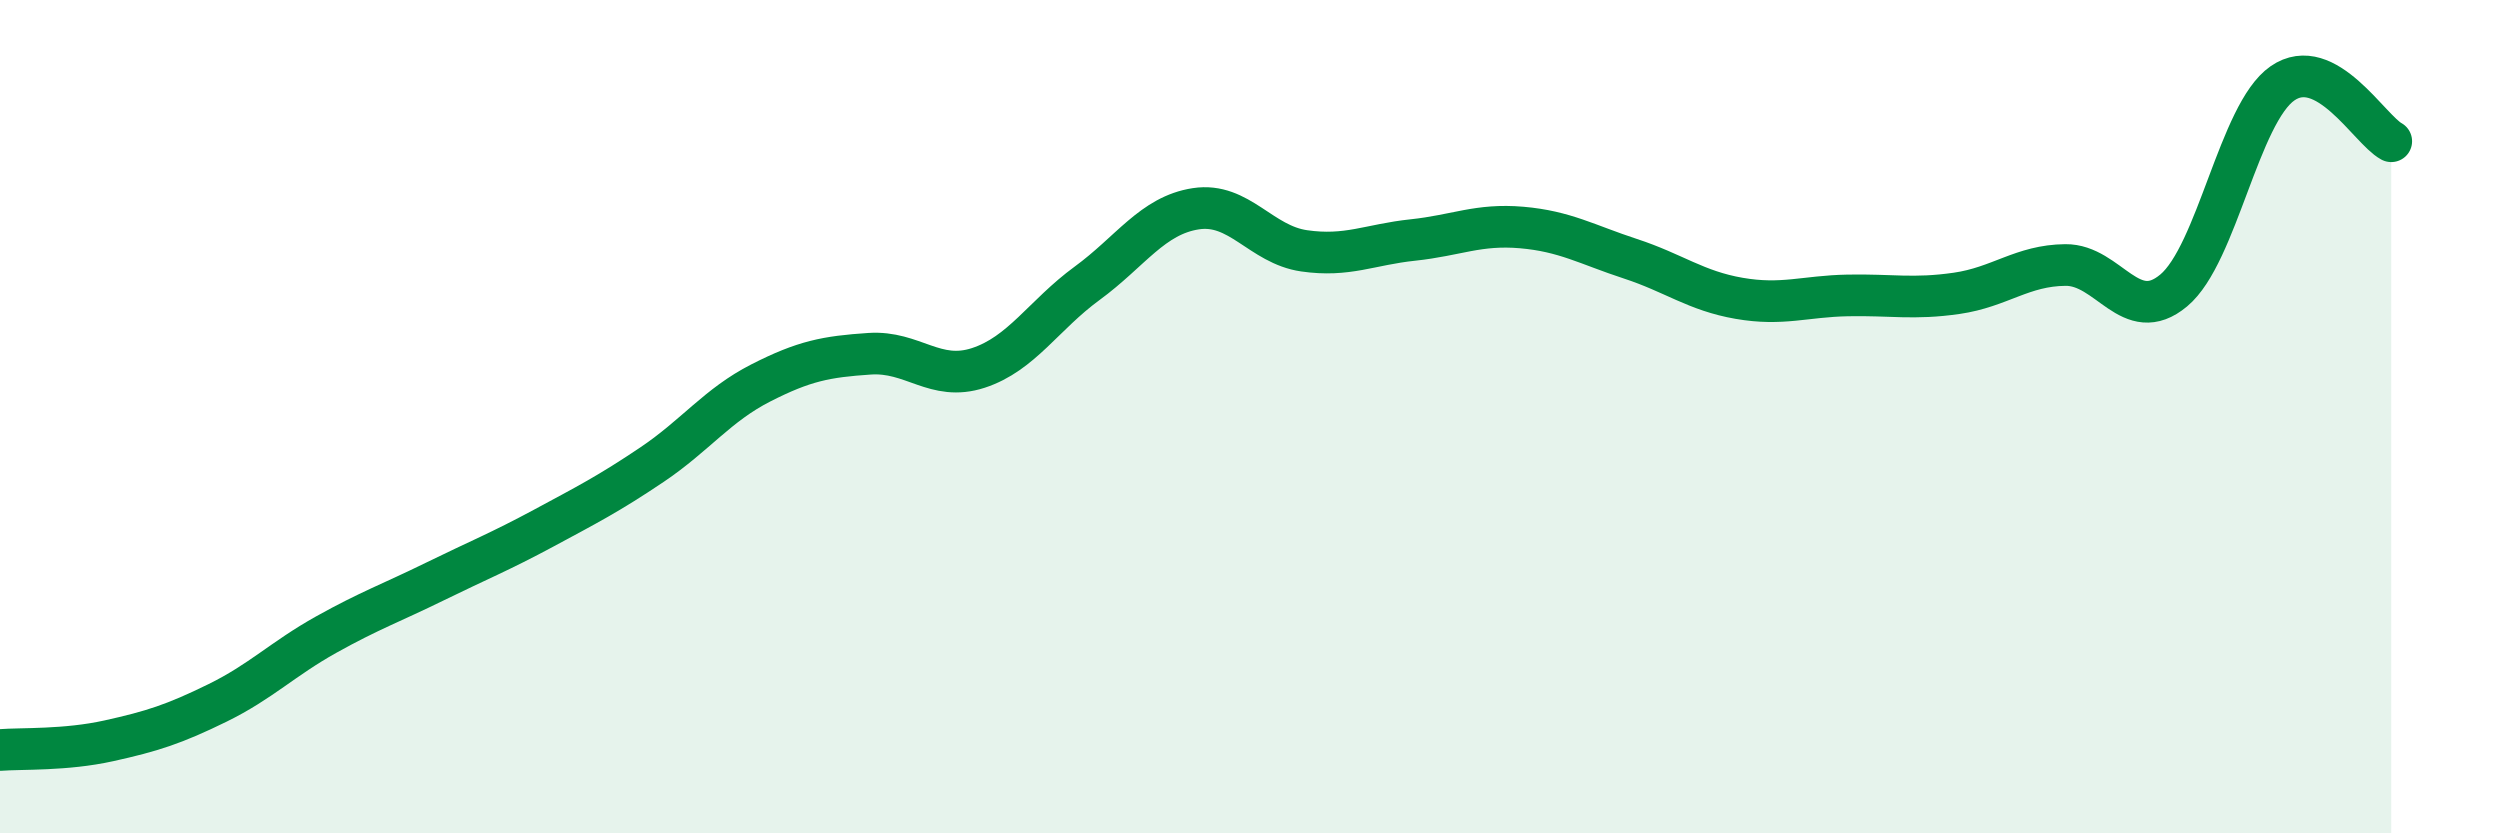
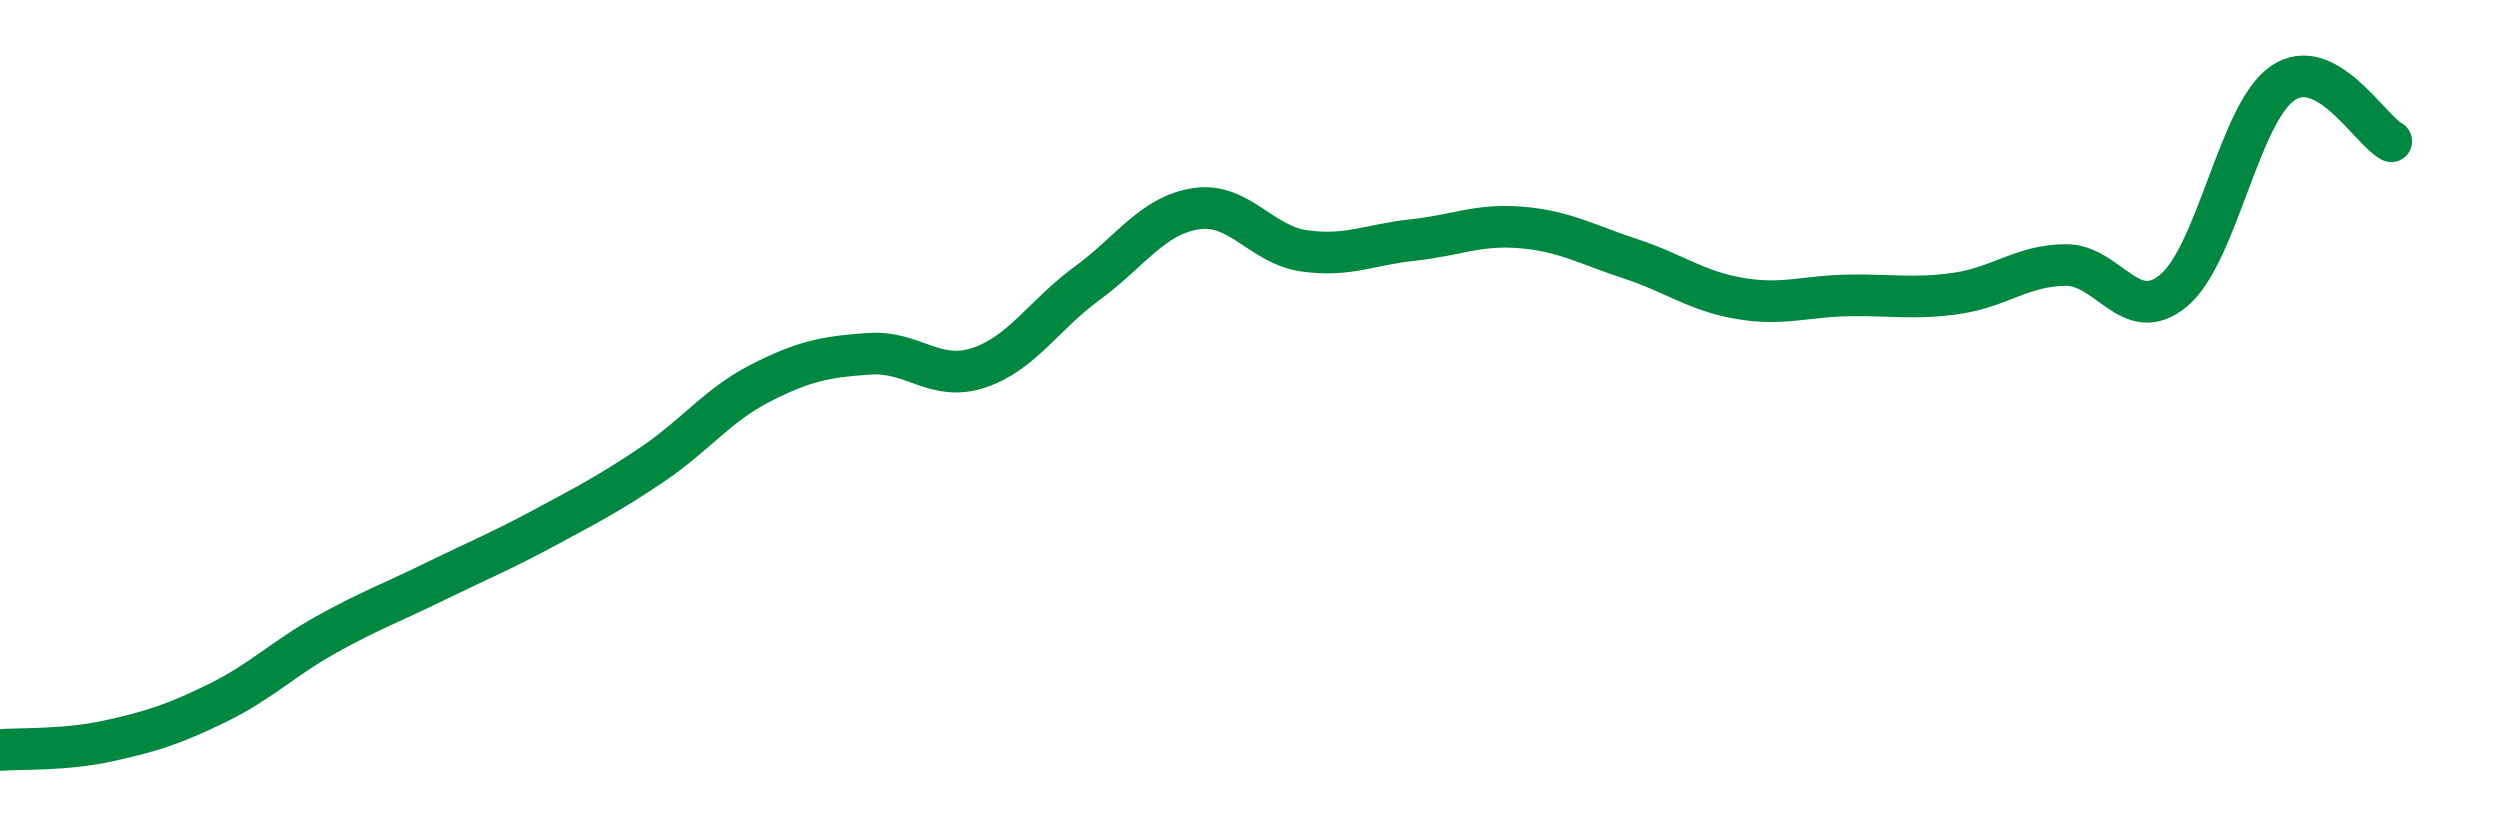
<svg xmlns="http://www.w3.org/2000/svg" width="60" height="20" viewBox="0 0 60 20">
-   <path d="M 0,18 C 0.52,17.96 1.57,18.01 2.61,17.78 C 3.65,17.55 4.18,17.38 5.22,16.87 C 6.26,16.36 6.79,15.81 7.83,15.23 C 8.87,14.65 9.39,14.47 10.43,13.96 C 11.47,13.45 12,13.24 13.04,12.68 C 14.08,12.12 14.61,11.85 15.65,11.15 C 16.69,10.45 17.22,9.72 18.26,9.19 C 19.3,8.66 19.83,8.56 20.87,8.49 C 21.91,8.42 22.44,9.17 23.48,8.83 C 24.52,8.49 25.05,7.56 26.09,6.8 C 27.13,6.04 27.66,5.17 28.7,5.01 C 29.74,4.85 30.26,5.87 31.3,6.02 C 32.34,6.17 32.87,5.87 33.91,5.76 C 34.95,5.65 35.48,5.37 36.52,5.46 C 37.56,5.55 38.09,5.87 39.13,6.21 C 40.17,6.55 40.7,6.98 41.74,7.16 C 42.78,7.34 43.31,7.11 44.35,7.09 C 45.39,7.07 45.92,7.19 46.96,7.04 C 48,6.89 48.53,6.37 49.57,6.36 C 50.61,6.35 51.13,7.84 52.17,6.97 C 53.21,6.1 53.74,2.72 54.78,2 C 55.82,1.28 56.87,3.11 57.39,3.39L57.39 20L0 20Z" fill="#008740" opacity="0.1" stroke-linecap="round" stroke-linejoin="round" />
  <path d="M 0,18 C 0.52,17.96 1.57,18.01 2.61,17.78 C 3.65,17.55 4.18,17.38 5.22,16.87 C 6.26,16.36 6.79,15.81 7.83,15.23 C 8.87,14.65 9.39,14.47 10.43,13.96 C 11.47,13.45 12,13.24 13.04,12.68 C 14.08,12.12 14.61,11.85 15.65,11.15 C 16.69,10.45 17.22,9.72 18.26,9.19 C 19.3,8.66 19.83,8.56 20.87,8.49 C 21.91,8.42 22.44,9.17 23.48,8.83 C 24.52,8.49 25.05,7.56 26.09,6.8 C 27.13,6.04 27.66,5.17 28.7,5.01 C 29.74,4.85 30.26,5.87 31.3,6.02 C 32.34,6.17 32.87,5.87 33.91,5.76 C 34.95,5.65 35.48,5.37 36.52,5.46 C 37.56,5.55 38.09,5.87 39.13,6.21 C 40.17,6.55 40.7,6.98 41.74,7.16 C 42.78,7.34 43.31,7.11 44.35,7.09 C 45.39,7.07 45.92,7.19 46.96,7.04 C 48,6.89 48.53,6.37 49.57,6.36 C 50.61,6.35 51.13,7.84 52.17,6.97 C 53.21,6.1 53.74,2.72 54.78,2 C 55.82,1.28 56.87,3.11 57.39,3.39" stroke="#008740" stroke-width="1" fill="none" stroke-linecap="round" stroke-linejoin="round" />
</svg>